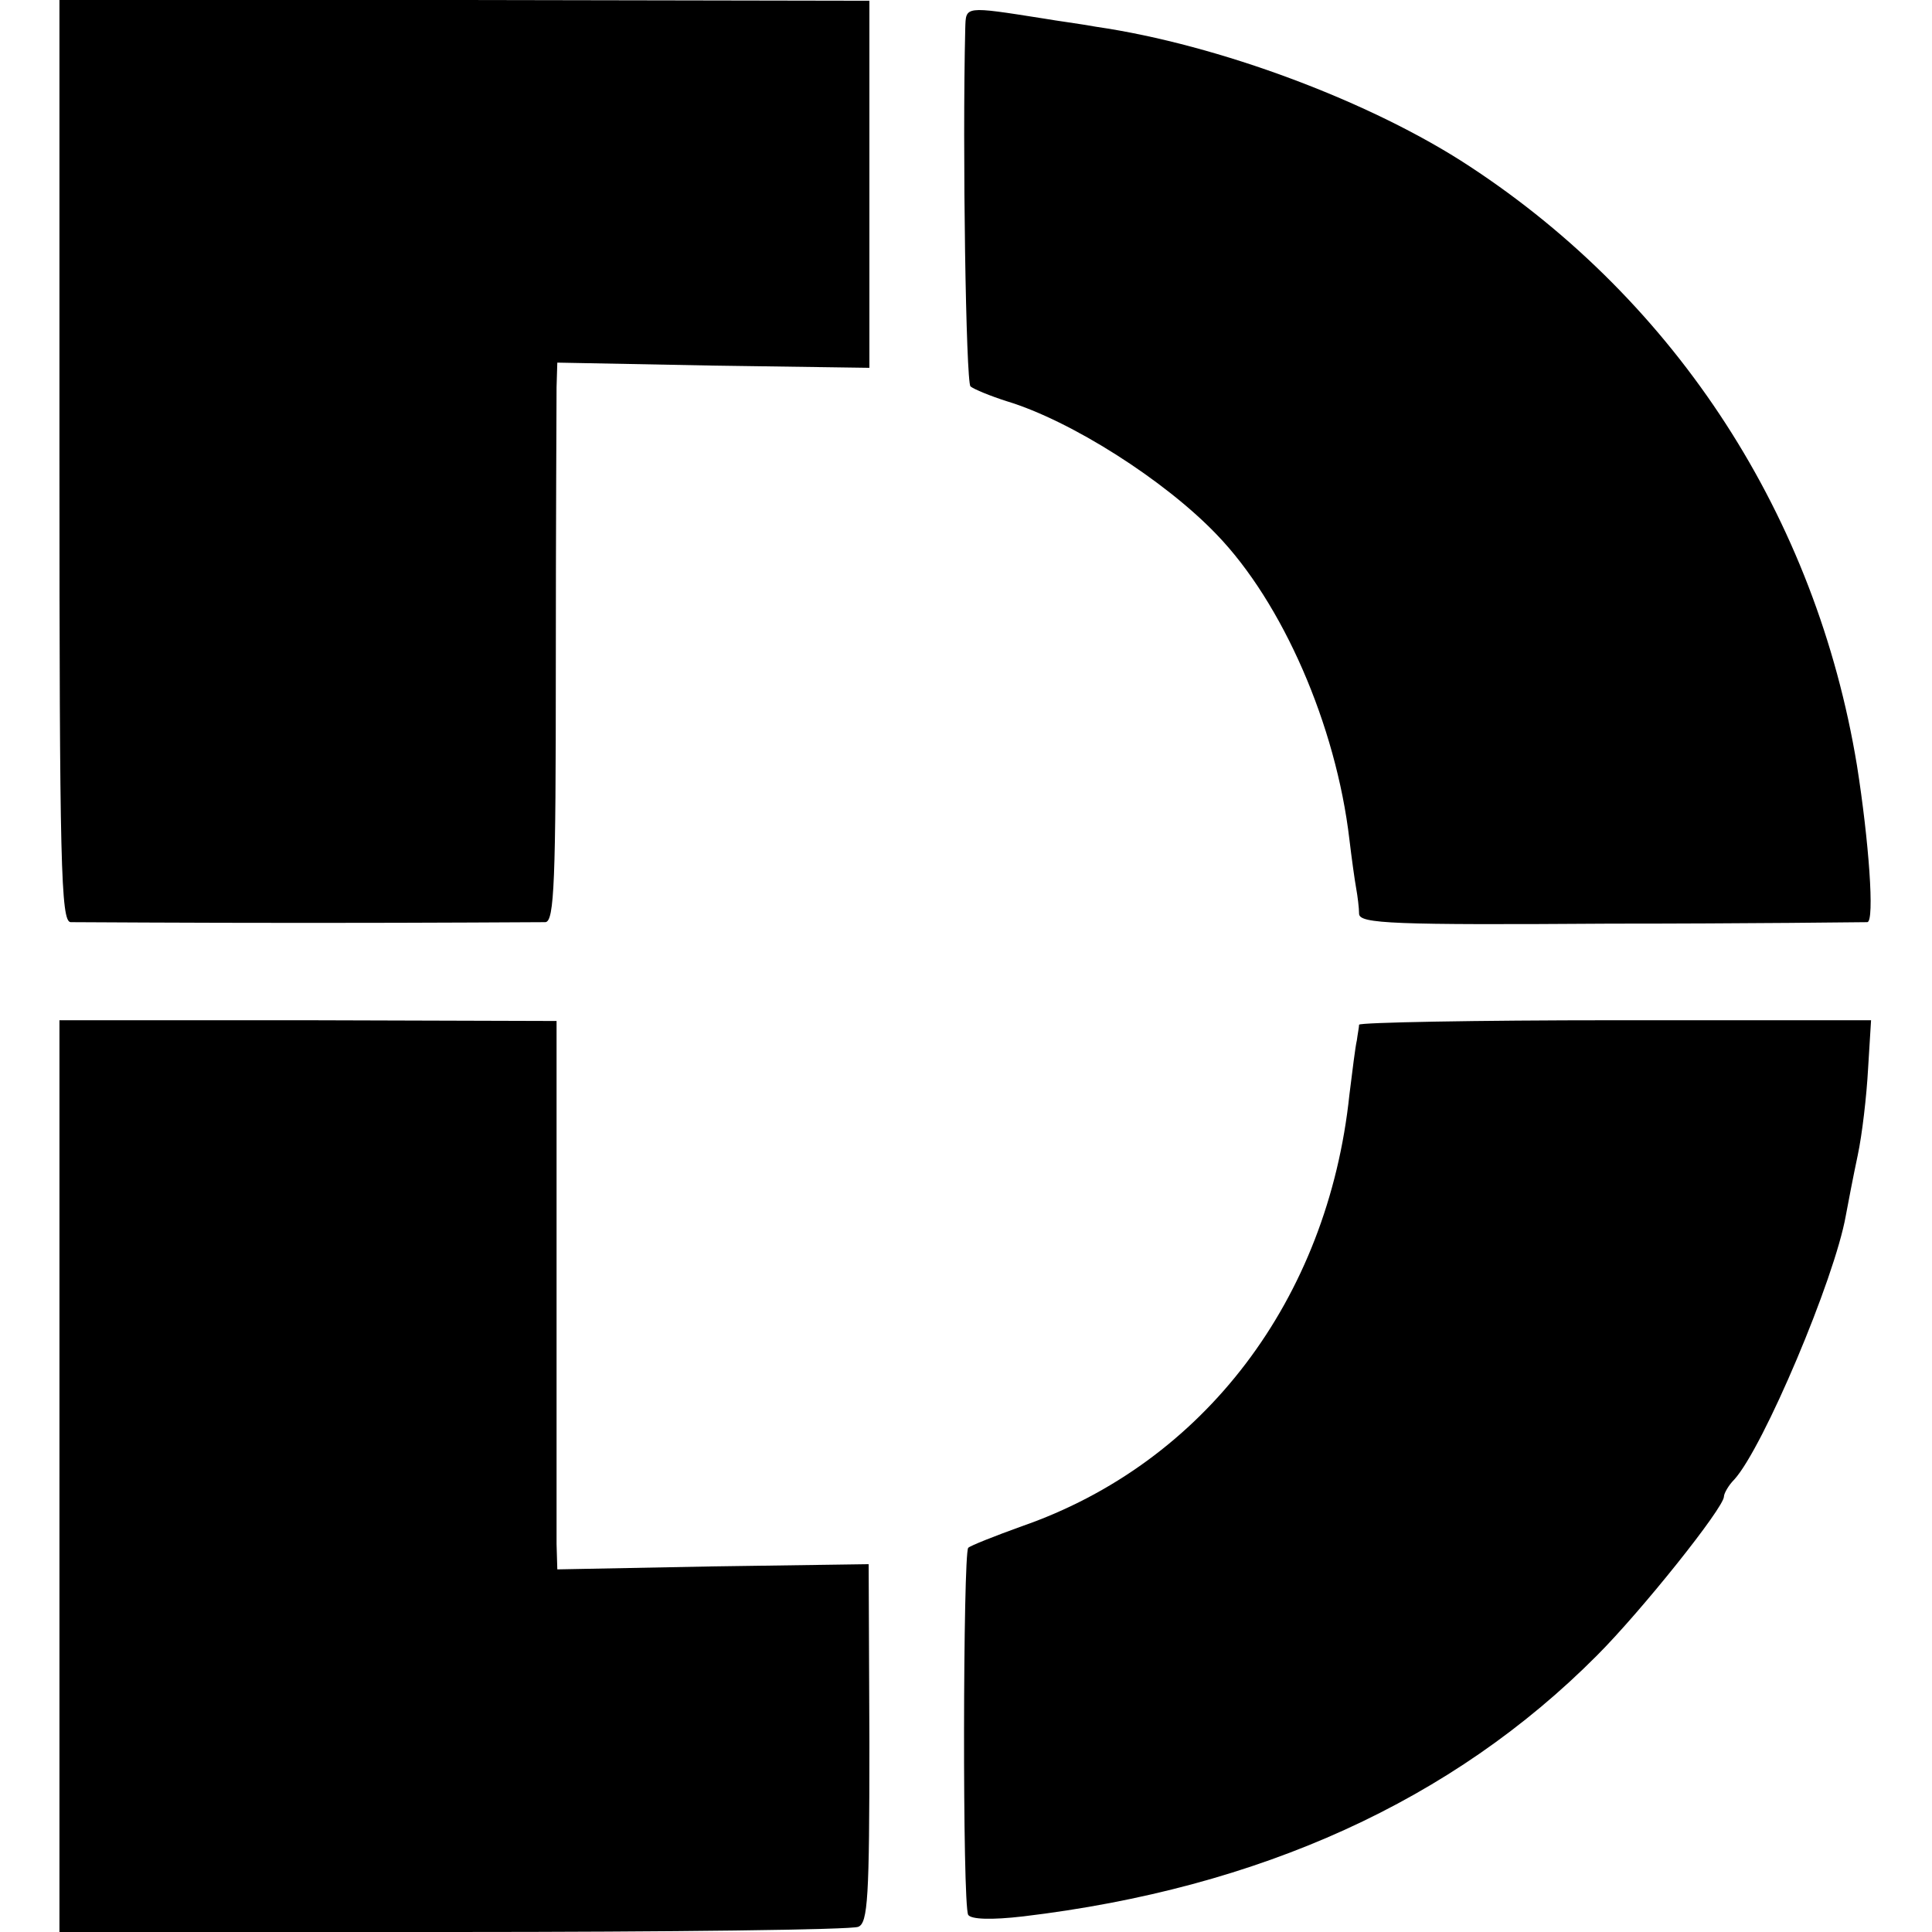
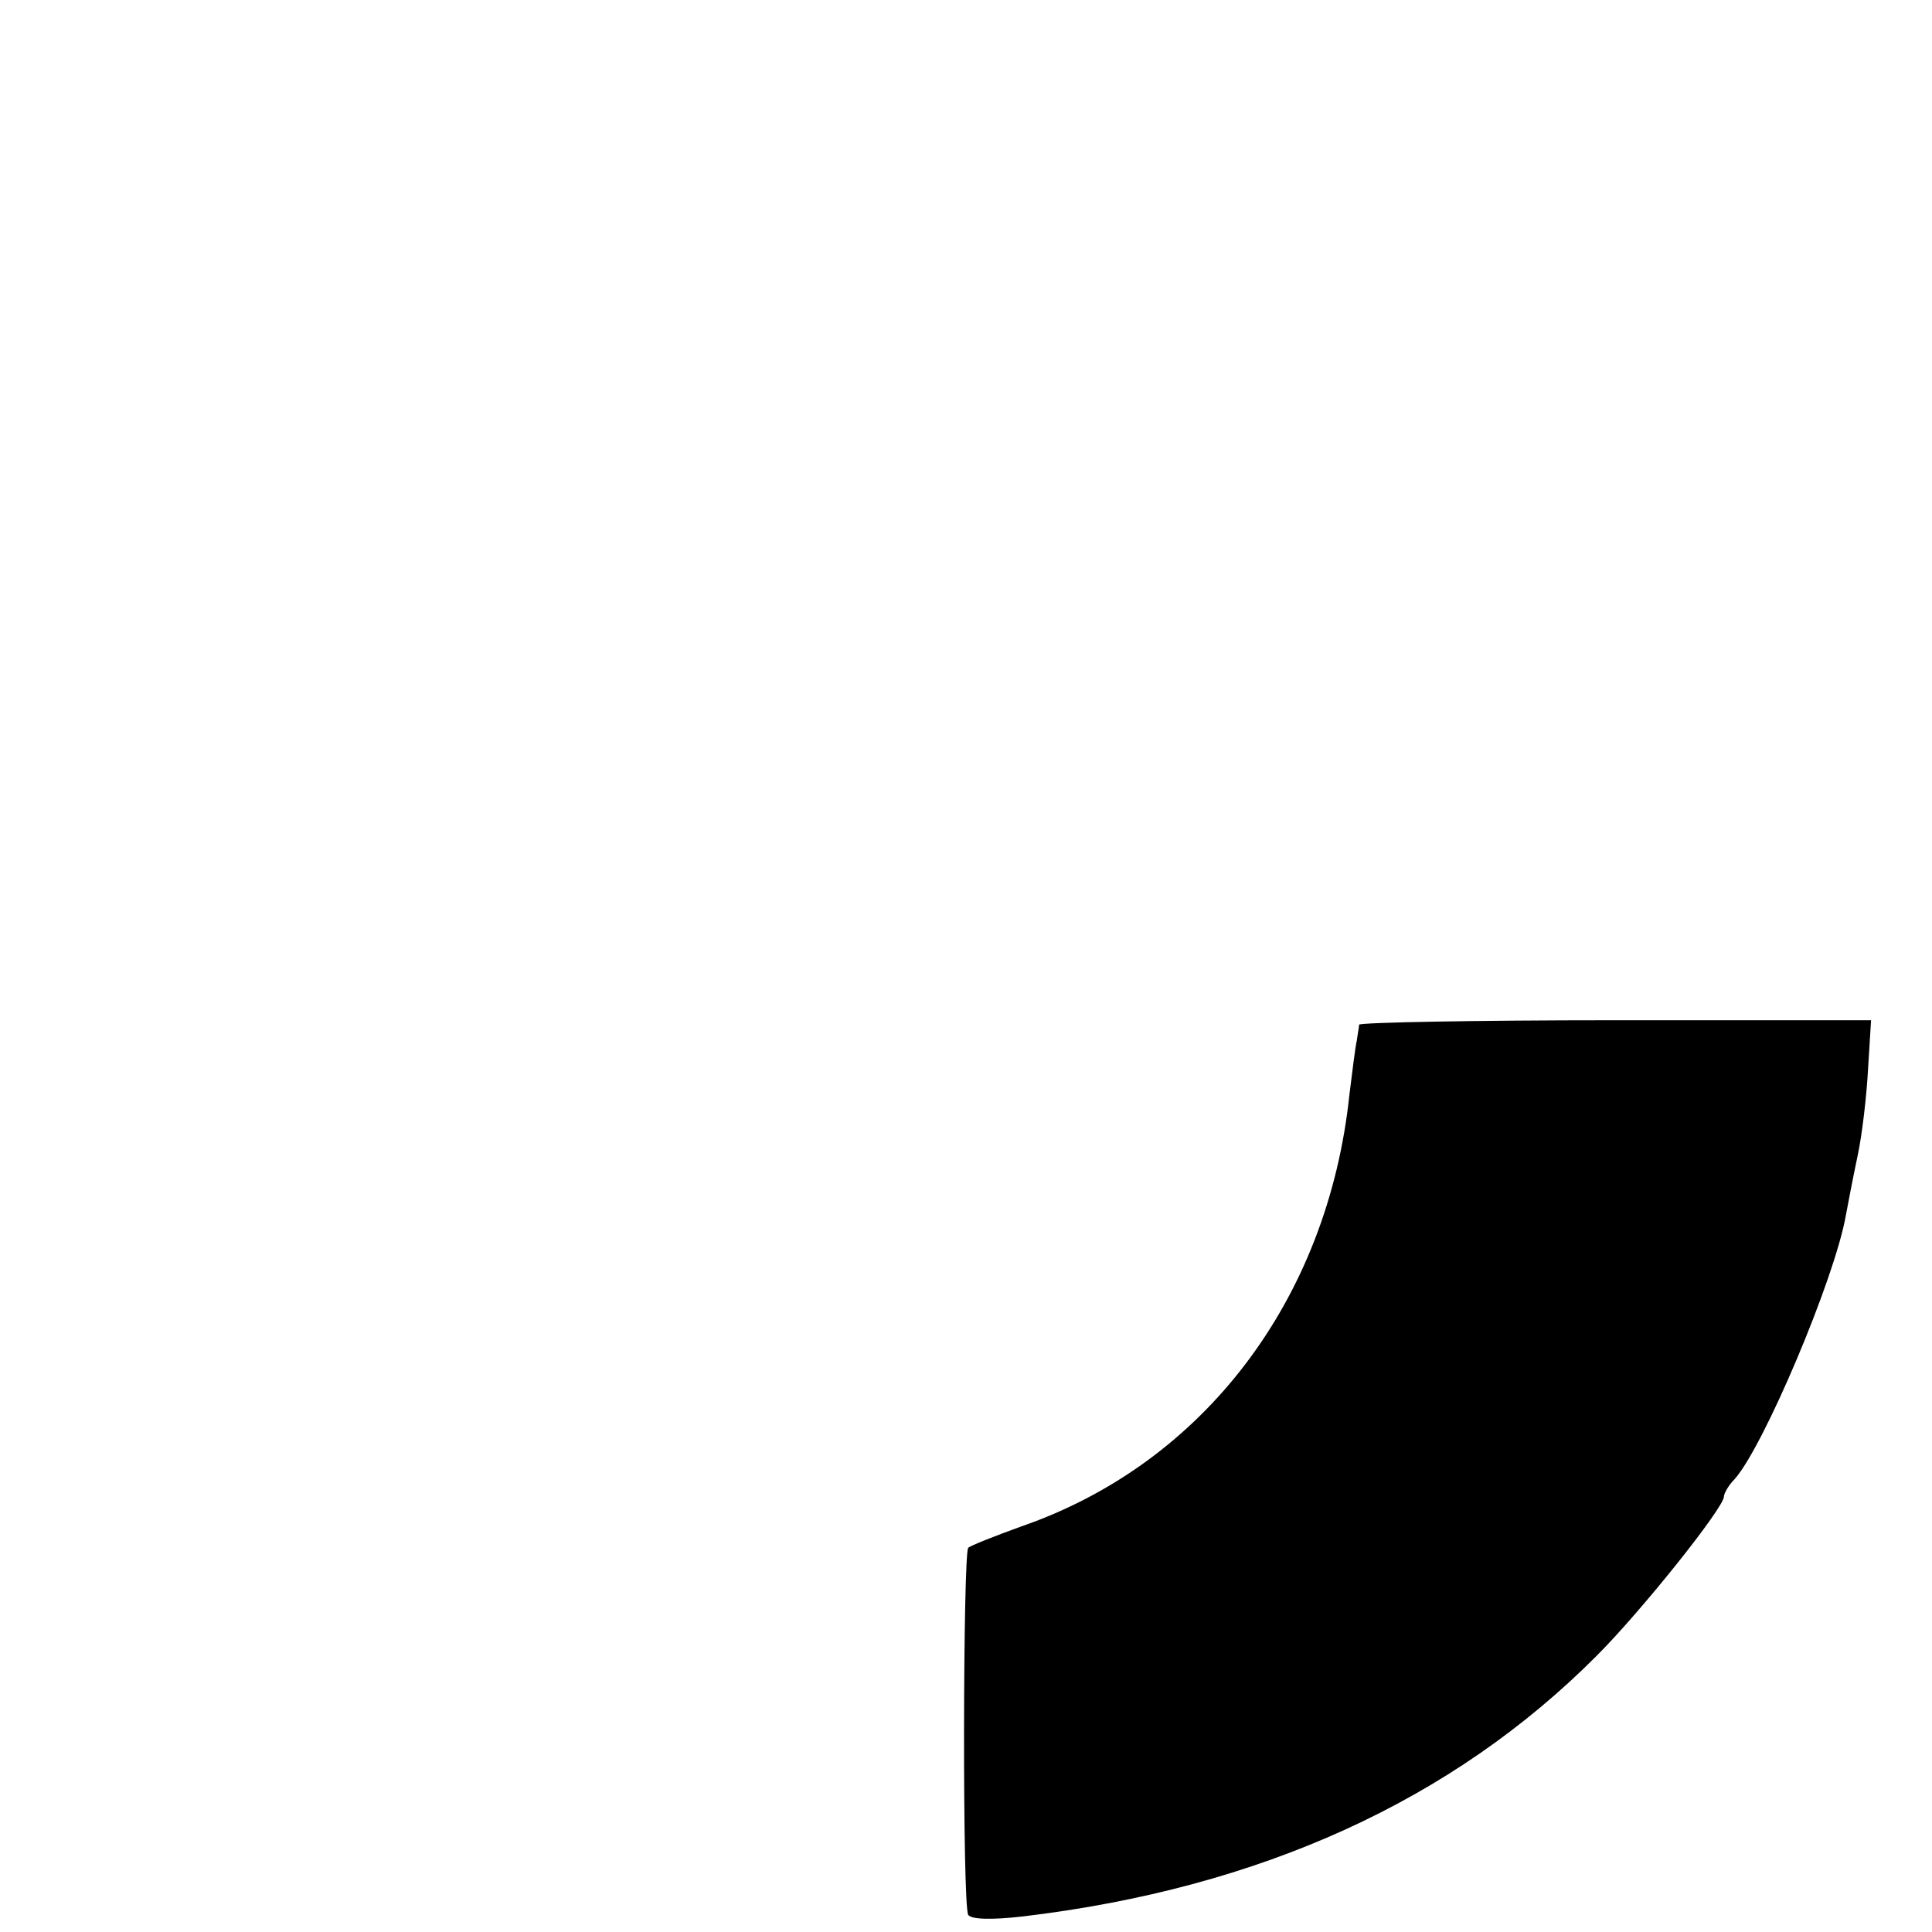
<svg xmlns="http://www.w3.org/2000/svg" version="1.0" width="260pt" height="260pt" viewBox="0 0 260 260" preserveAspectRatio="xMidYMid meet">
  <g transform="translate(0,260) scale(0.1,-0.1)" fill="#000000" stroke="none">
-     <path d="M80 1980 c0 -544 2 -620 15 -621 8 0 152 -1 320 -1 168 0 311 1 319 1 12 1 14 55 14 344 0 188 1 357 1 376 l1 33 210 -4 210 -3 0 247 0 247 -545 1 -545 0 0 -620z" />
-     <path d="M1299 2562 c-4 -165 1 -475 7 -482 5 -4 27 -13 49 -20 86 -26 212 -106 282 -179 89 -92 161 -257 179 -411 3 -25 7 -54 9 -65 2 -11 4 -27 4 -35 1 -13 45 -15 338 -13 186 0 342 2 346 2 10 1 2 110 -14 211 -55 334 -242 623 -521 806 -132 87 -338 164 -503 188 -22 4 -53 8 -70 11 -108 17 -105 17 -106 -13z" />
-     <path d="M80 613 l0 -613 530 0 c292 0 537 3 545 7 13 5 15 40 15 247 l-1 241 -210 -3 -209 -4 -1 34 c0 18 0 184 0 369 l0 335 -335 1 -334 0 0 -614z" />
    <path d="M1829 1221 c0 -3 -2 -13 -3 -21 -2 -8 -6 -41 -10 -73 -29 -276 -196 -496 -441 -581 -36 -13 -69 -26 -72 -29 -7 -8 -8 -481 0 -494 4 -6 31 -7 74 -2 319 38 578 156 772 351 60 60 171 199 171 214 0 4 6 15 14 23 39 43 135 270 150 355 3 16 10 53 16 81 6 28 12 80 14 117 l4 65 -344 0 c-189 0 -344 -3 -345 -6z" />
  </g>
</svg>